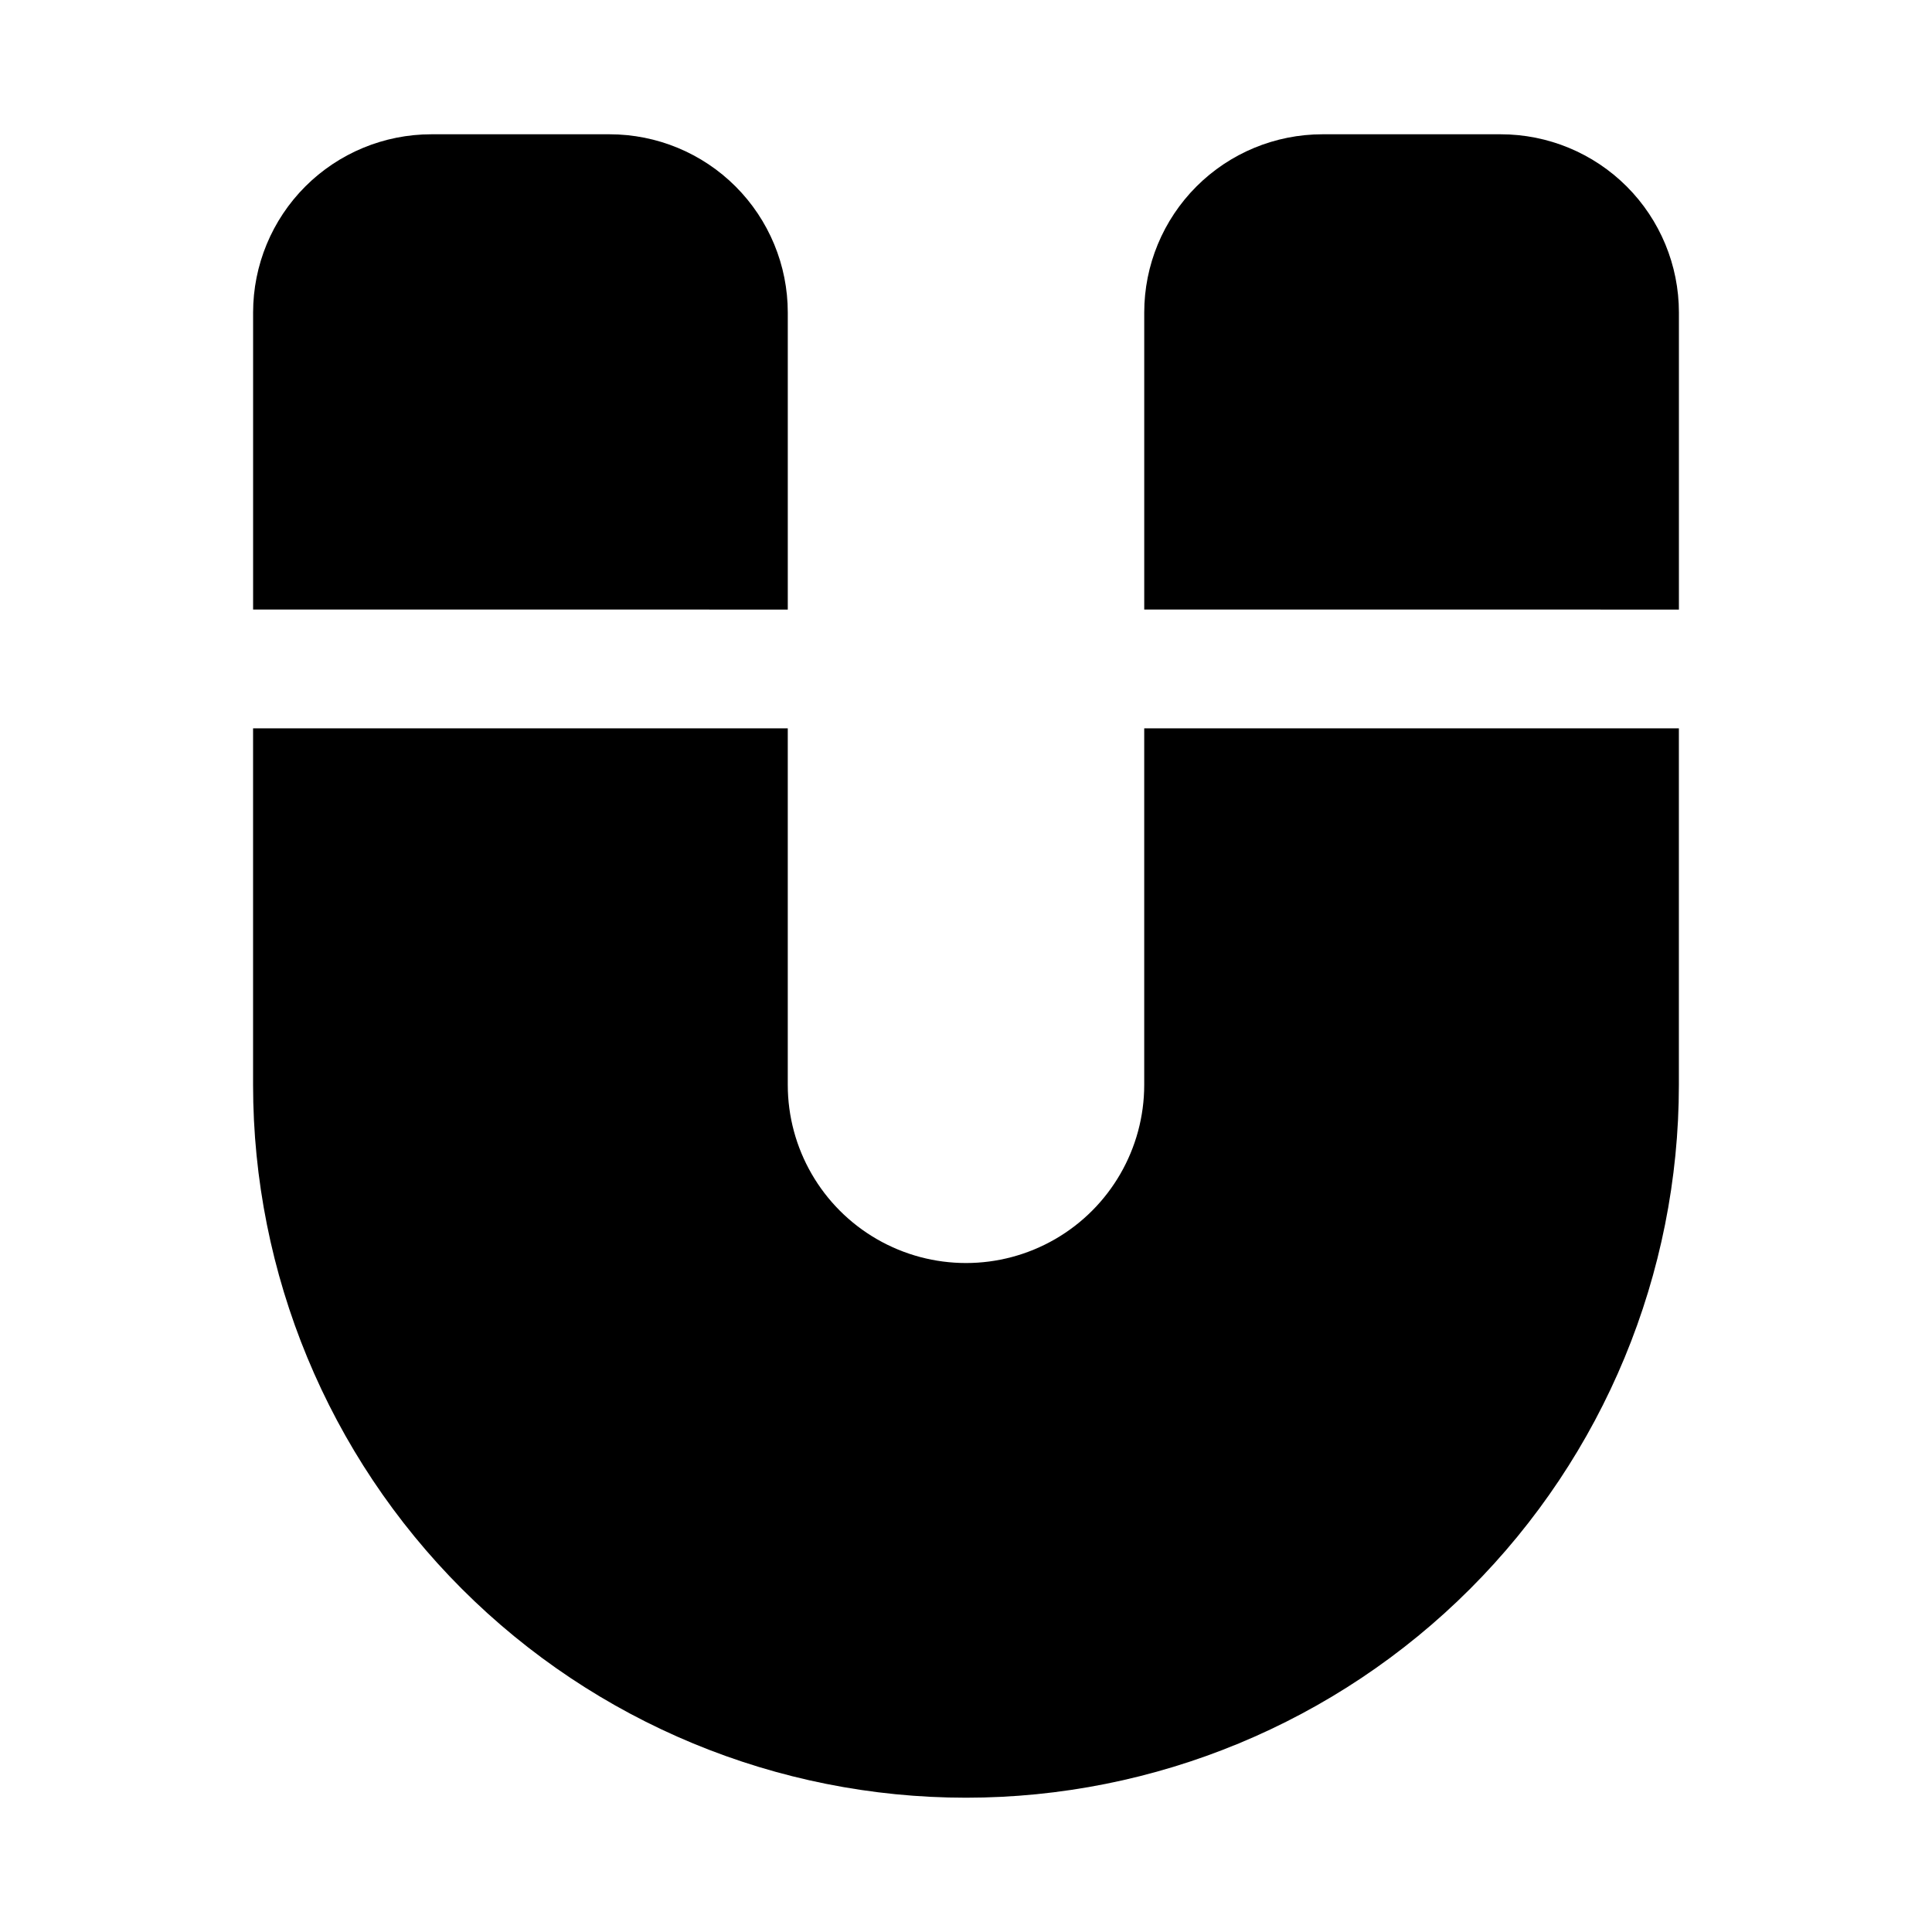
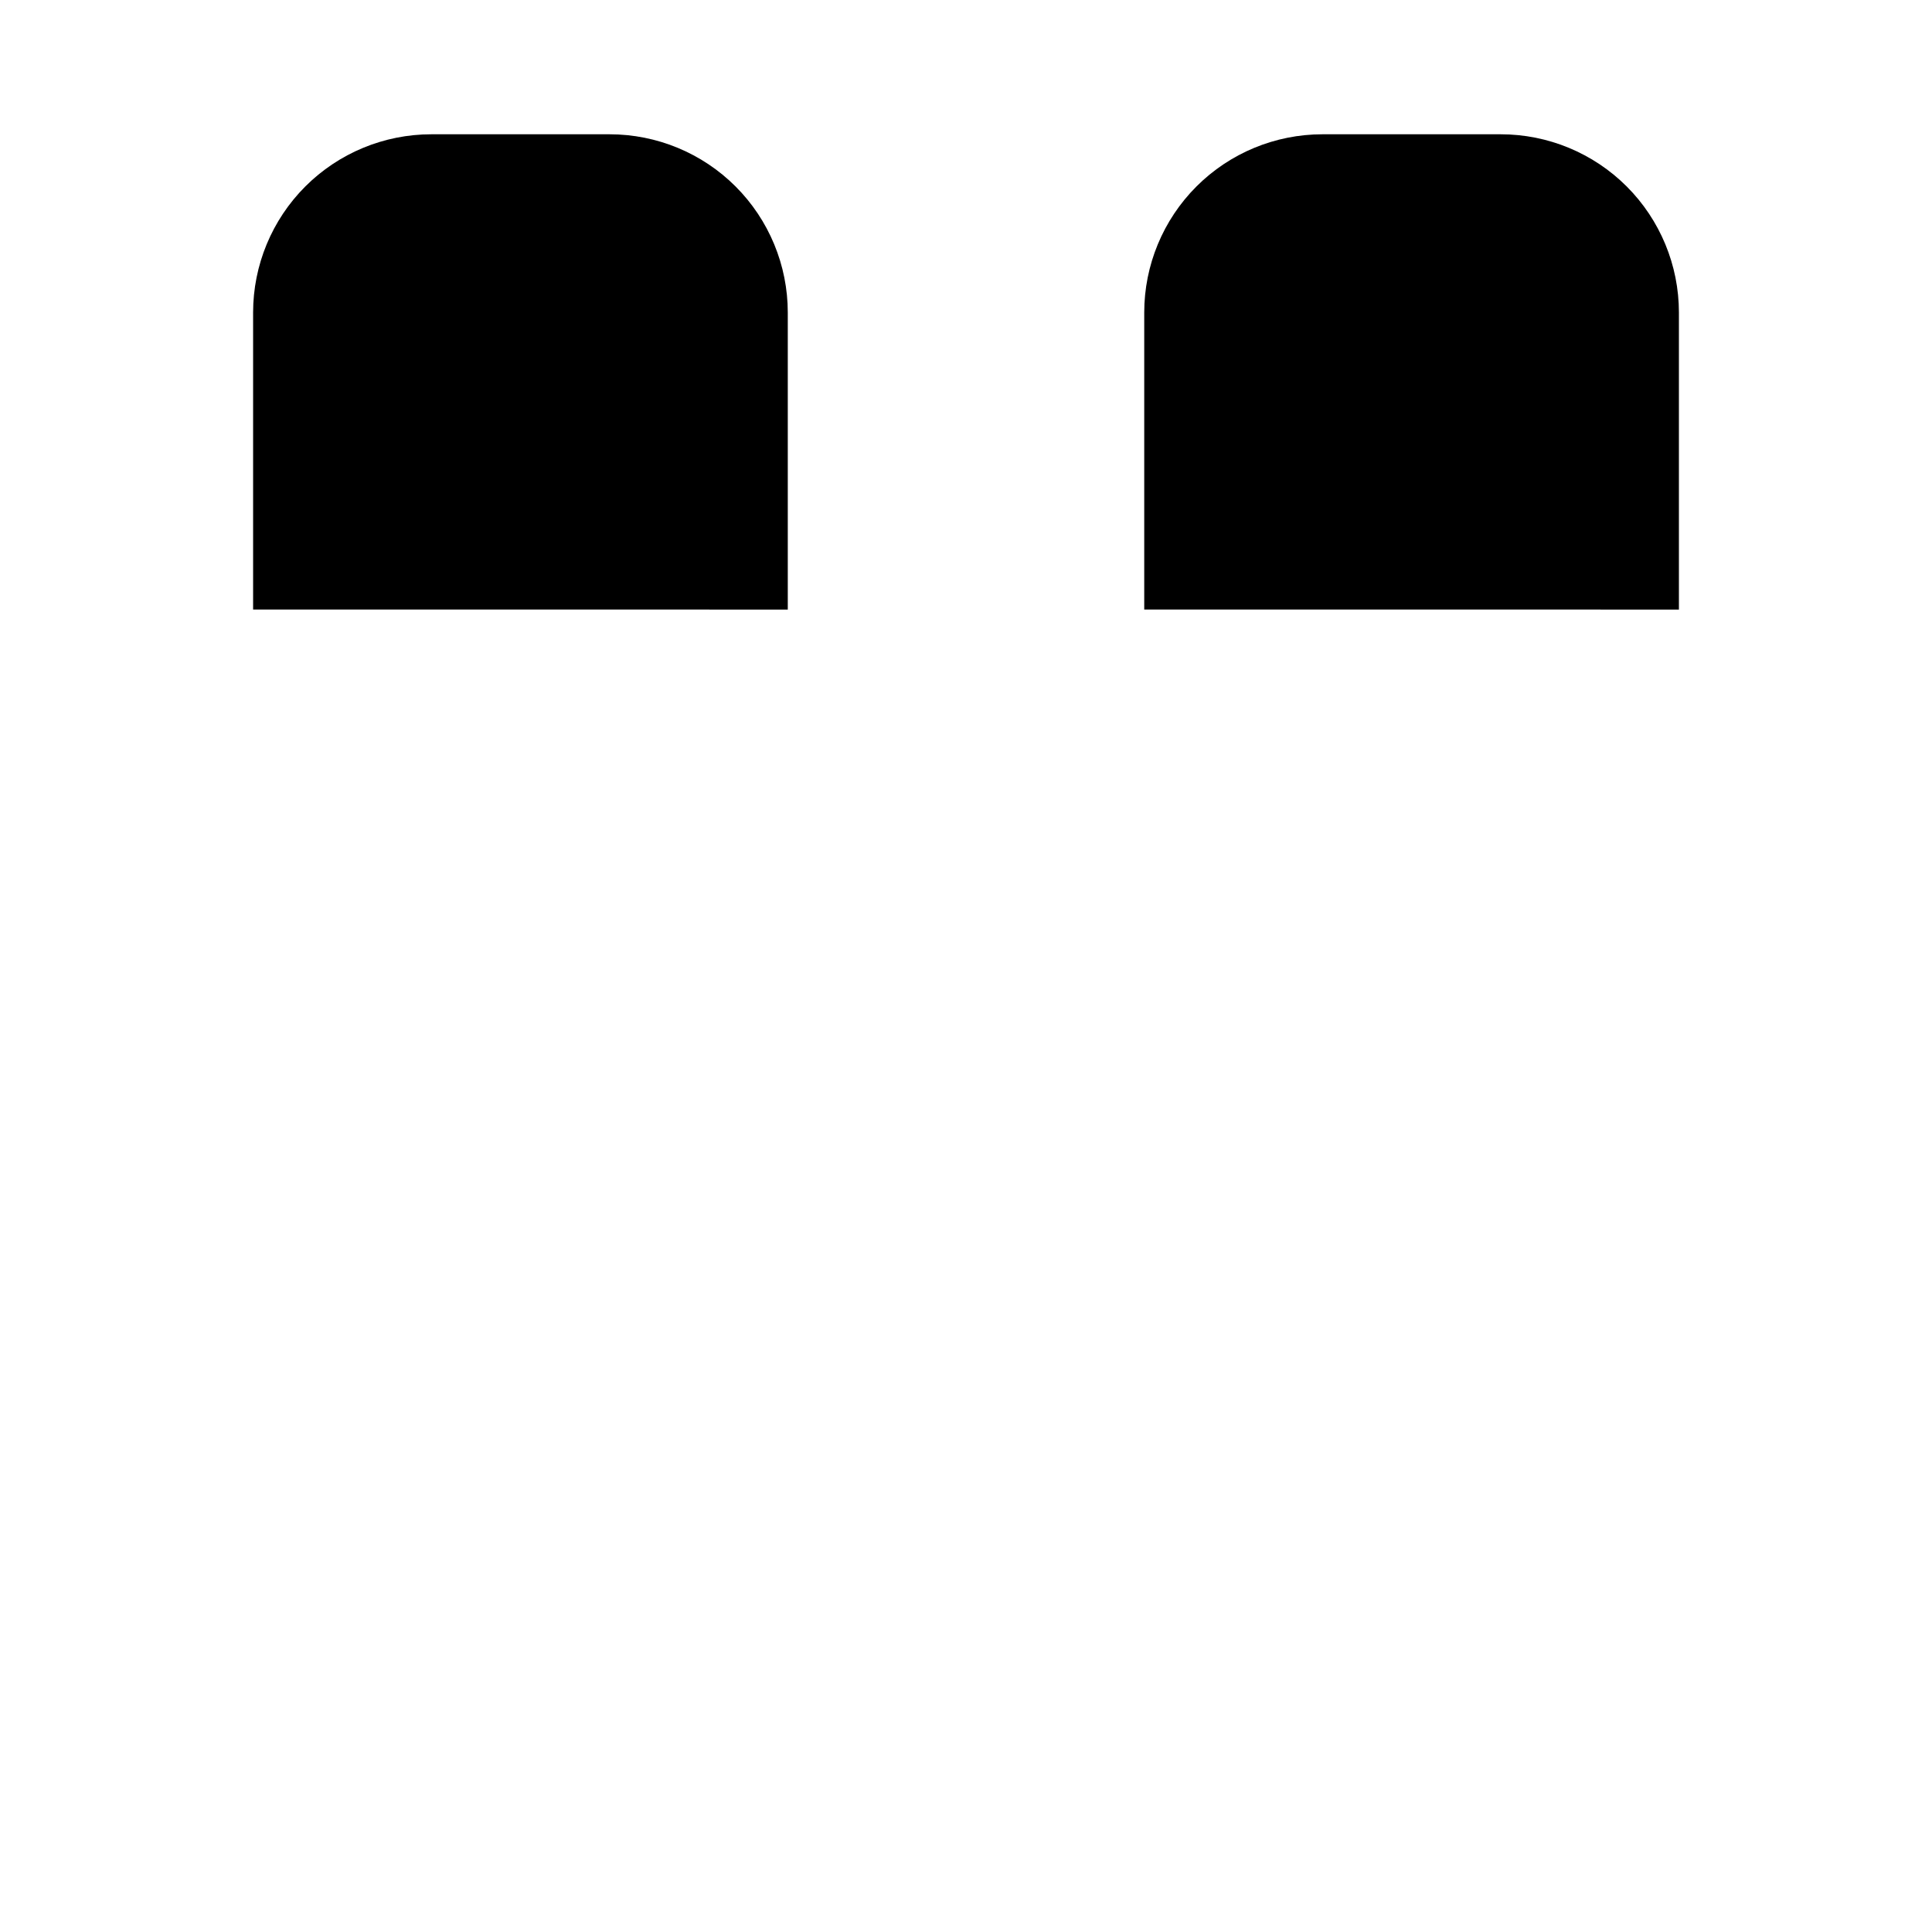
<svg xmlns="http://www.w3.org/2000/svg" fill="#000000" width="800px" height="800px" version="1.1" viewBox="144 144 512 512">
  <g>
-     <path d="m447.23 337.02v94.465c0 16.871-9.004 32.465-23.617 40.902s-32.617 8.438-47.23 0c-14.613-8.438-23.617-24.031-23.617-40.902v-94.465h-141.7v94.465c0 50.105 19.906 98.16 55.336 133.59 35.43 35.434 83.484 55.336 133.59 55.336 50.105 0 98.16-19.902 133.59-55.336 35.434-35.43 55.336-83.484 55.336-133.59v-94.465z" />
    <path d="m588.93 305.54v-78.723c0-12.523-4.977-24.539-13.832-33.398-8.859-8.855-20.871-13.832-33.398-13.832h-47.234c-12.523 0-24.539 4.977-33.395 13.832-8.859 8.859-13.836 20.875-13.836 33.398v78.719z" />
    <path d="m352.77 305.54v-78.723c0-12.523-4.977-24.539-13.832-33.398-8.859-8.855-20.871-13.832-33.398-13.832h-47.234c-12.527 0-24.539 4.977-33.398 13.832-8.855 8.859-13.832 20.875-13.832 33.398v78.719z" />
  </g>
</svg>